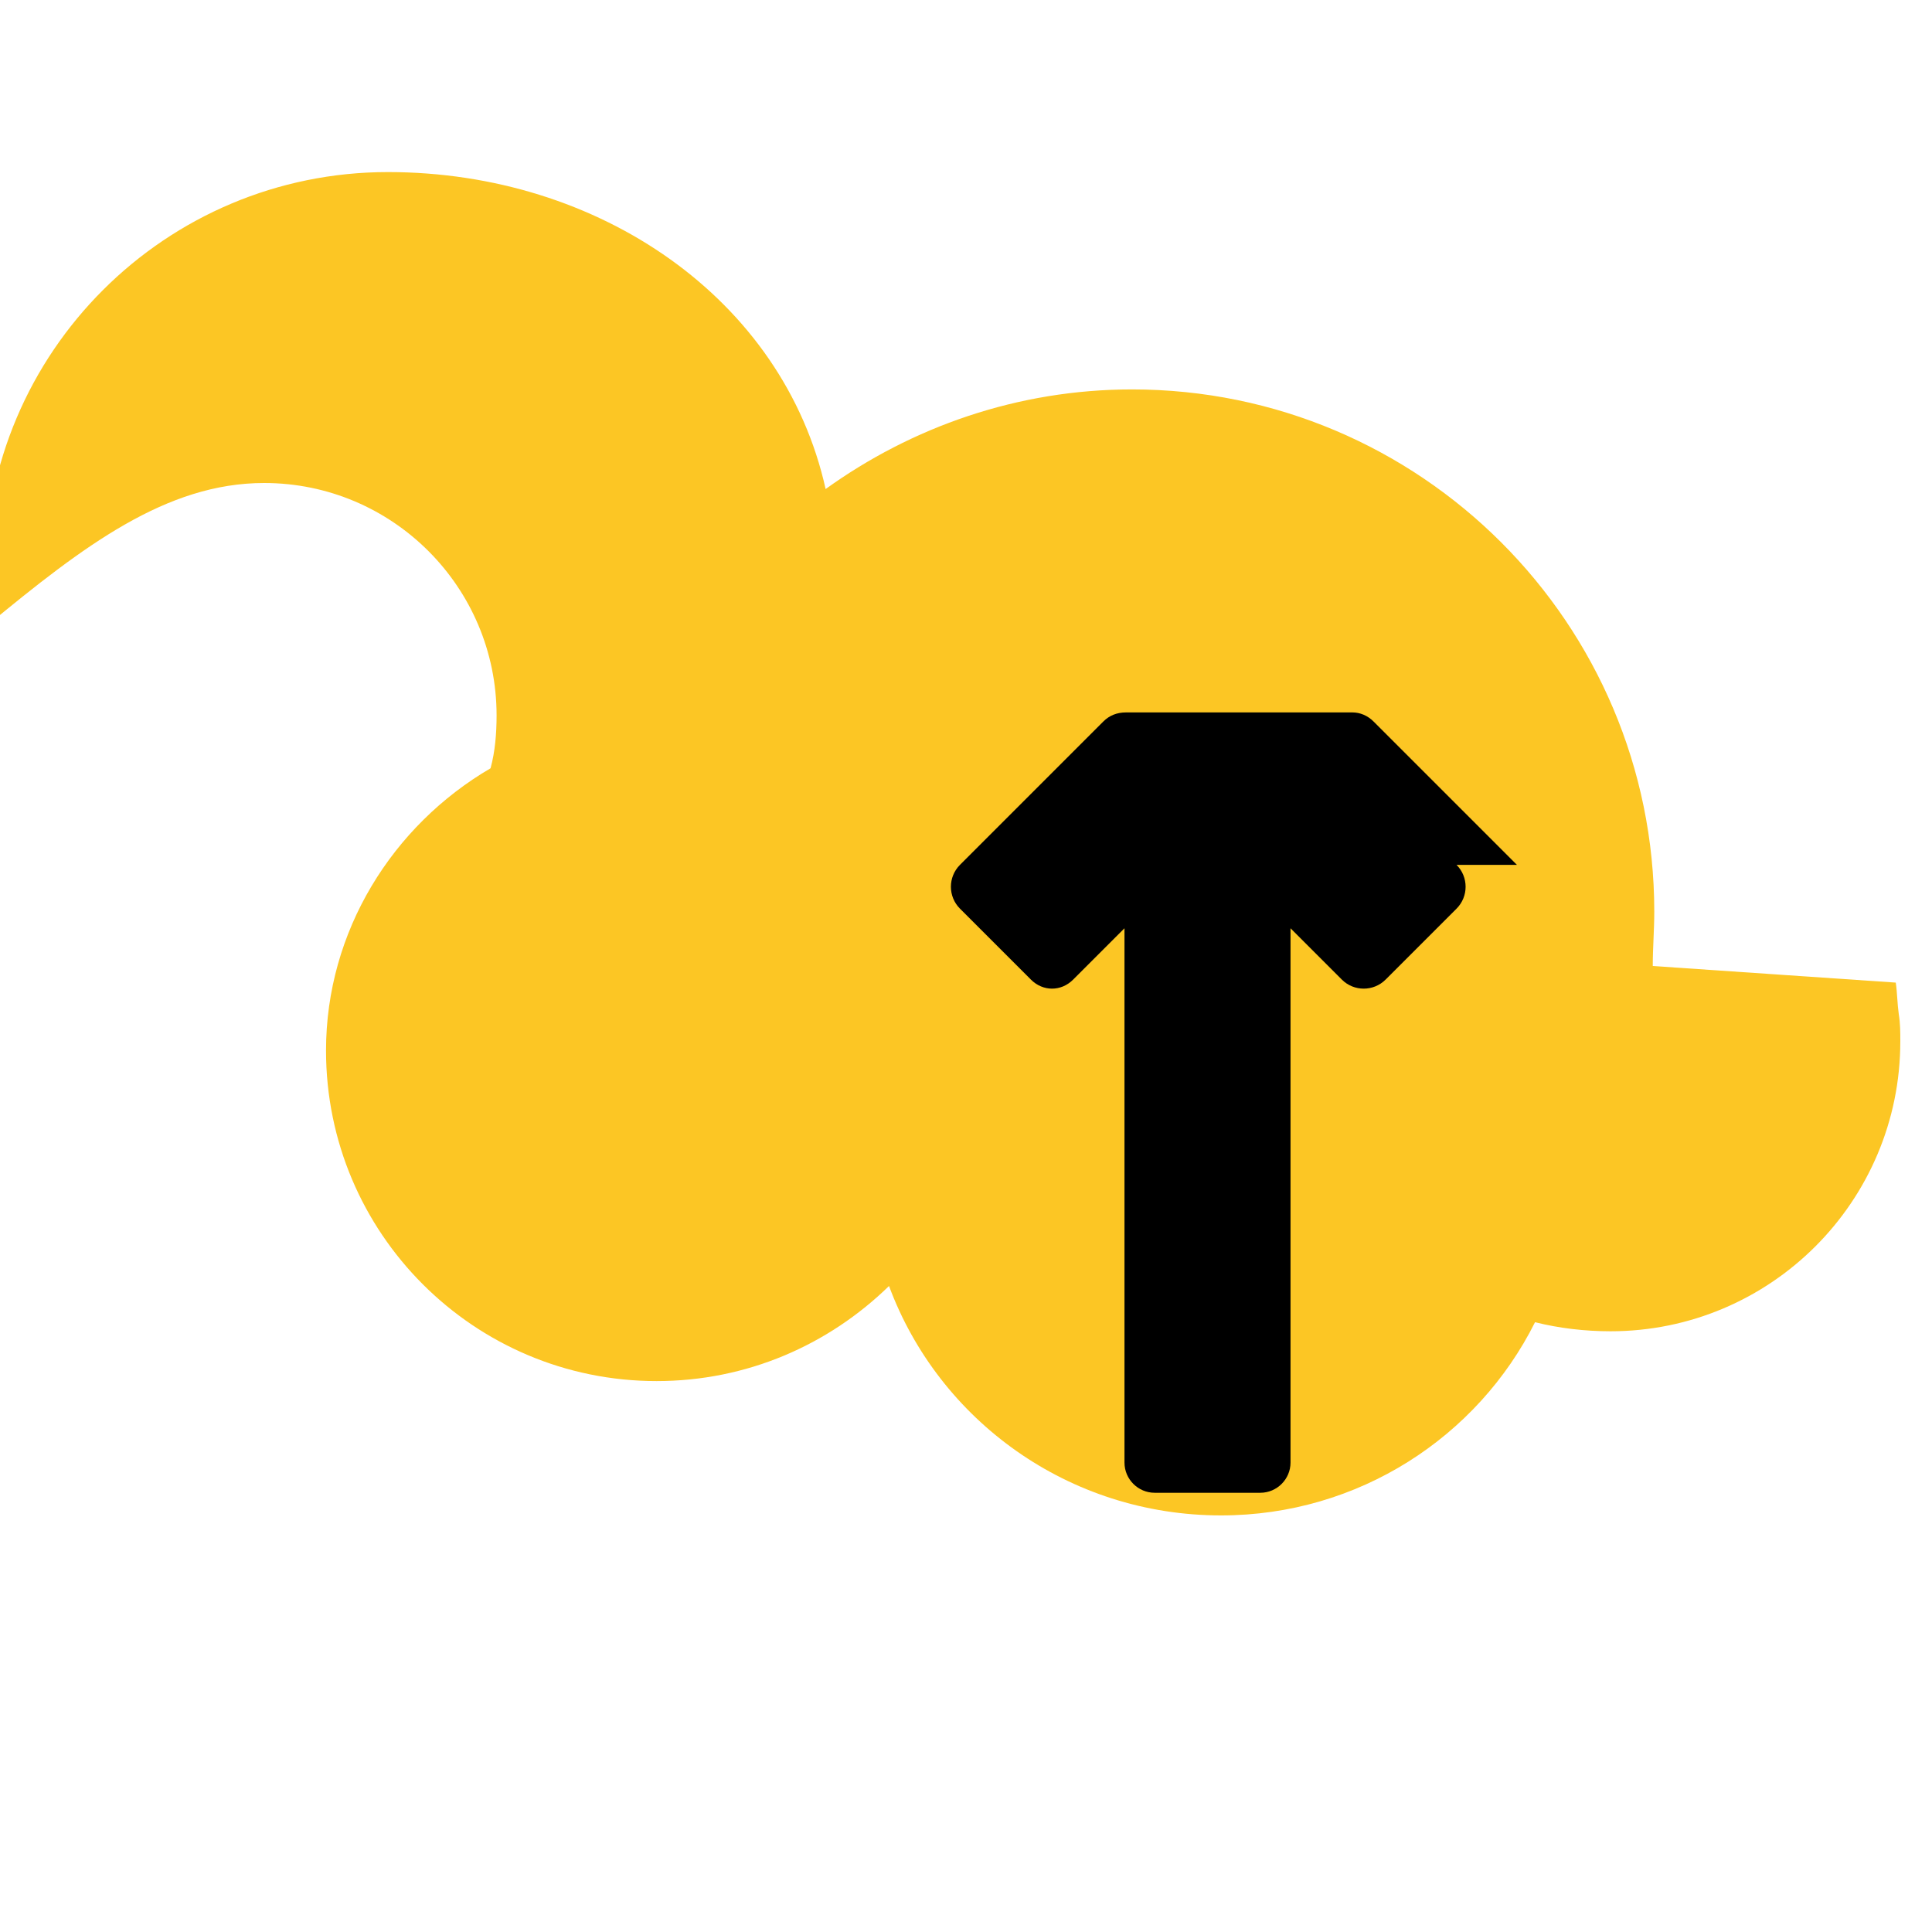
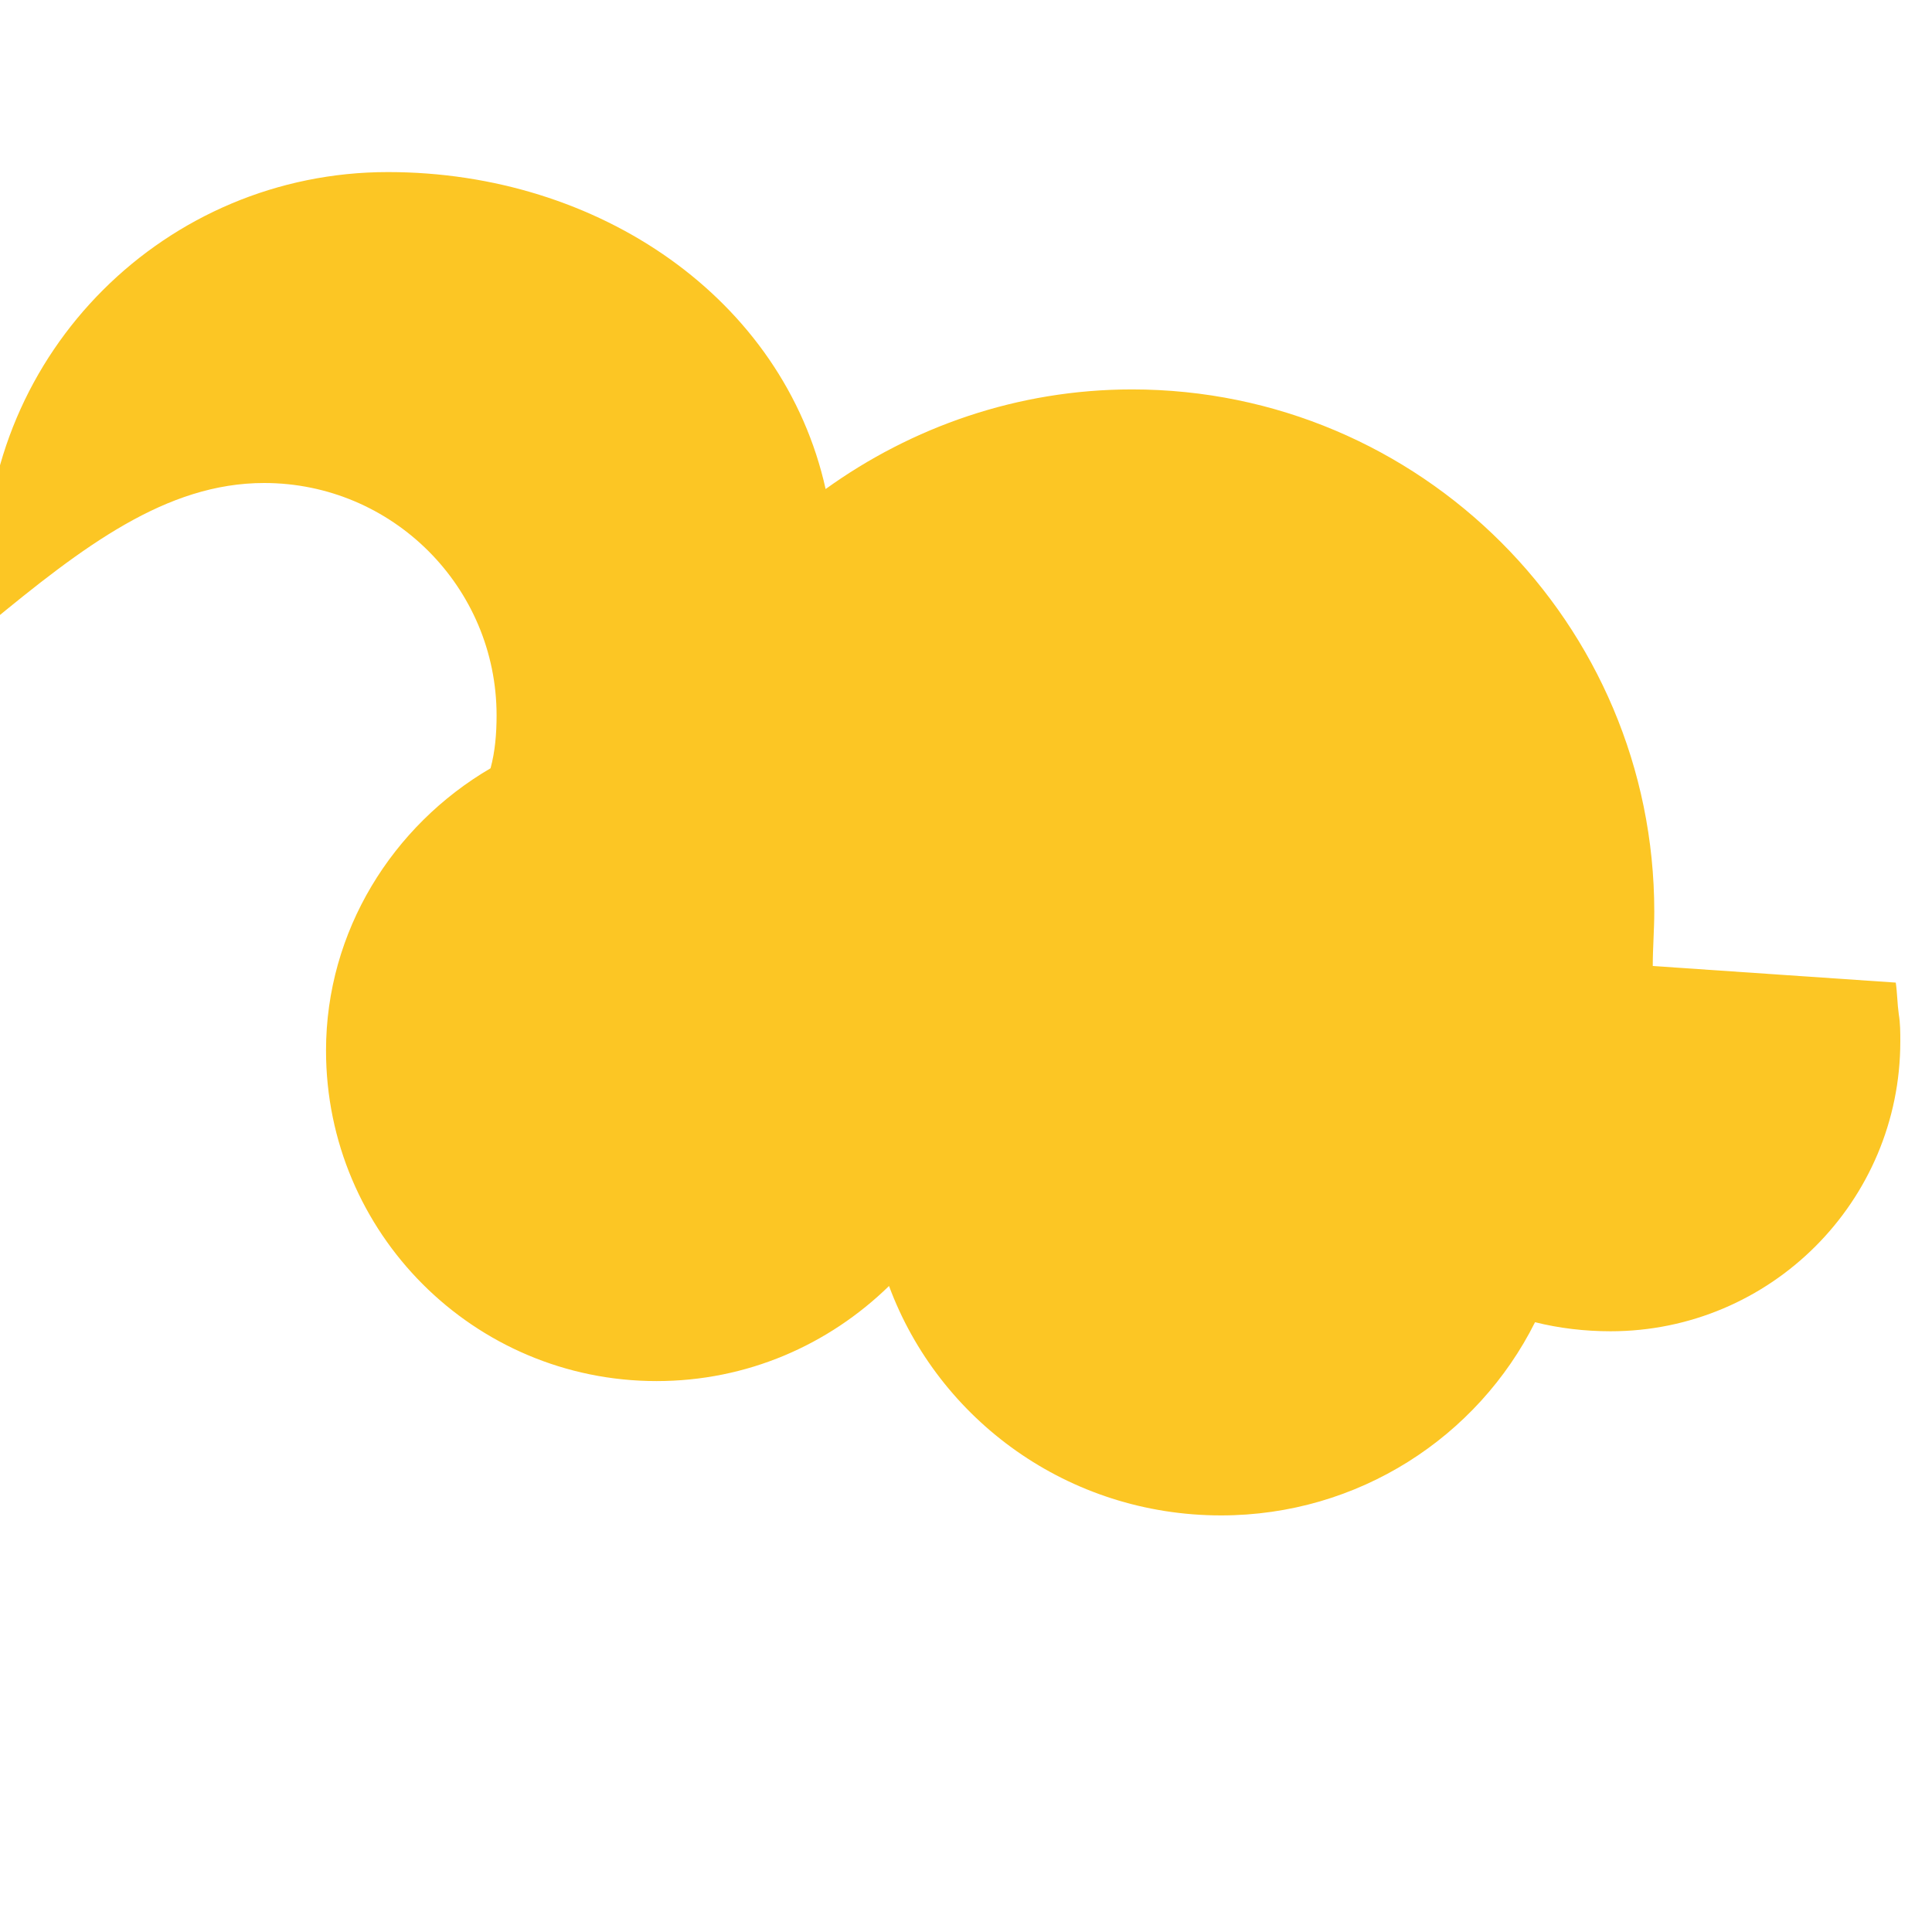
<svg xmlns="http://www.w3.org/2000/svg" viewBox="0 0 128 128">
  <path fill="#FCC624" d="M109.5 64c0-1.2.1-2.4.1-3.6 0-19.1-15.5-34.6-34.6-34.6-7.6 0-14.6 2.5-20.3 6.6C51.9 19.8 39.7 11.4 25.7 11.4c-14.7 0-26.7 11.9-26.7 26.7 0 1.1.1 2.2.2 3.3C5.5 36.2 11 32 17.5 32c8.5 0 15.4 6.9 15.4 15.4 0 1.2-.1 2.4-.4 3.5-6.5 3.8-10.9 10.8-10.9 18.7 0 12.1 9.8 21.9 21.9 21.9 6 0 11.4-2.4 15.4-6.3 3.3 8.9 11.9 15.2 22 15.2 9.1 0 17-5.2 20.8-12.8 1.6.4 3.3.6 5 .6 10.6 0 19.2-8.6 19.2-19.2 0-.6 0-1.2-.1-1.8-.1-.7-.1-1.4-.2-2.1z" />
-   <path d="M100.5 57.3L91 47.8c-.4-.4-.9-.6-1.4-.6h-15c-.6 0-1.1.2-1.5.6l-9.5 9.5c-.8.8-.8 2.1 0 2.9l4.7 4.7c.4.4.9.6 1.4.6.5 0 1-.2 1.4-.6l3.4-3.4v35.4c0 1.1.9 2 2 2h7c1.1 0 2-.9 2-2V61.5l3.4 3.4c.8.8 2.1.8 2.9 0l4.7-4.7c.8-.8.8-2.1 0-2.9z" fill="#000" />
</svg>